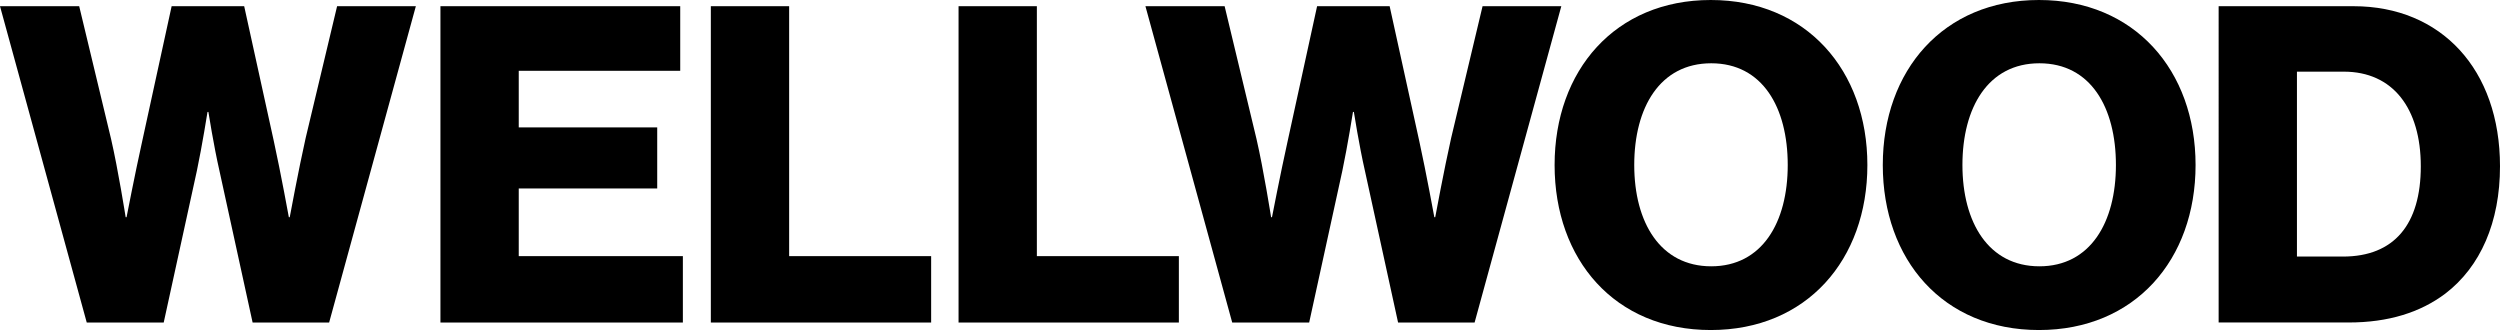
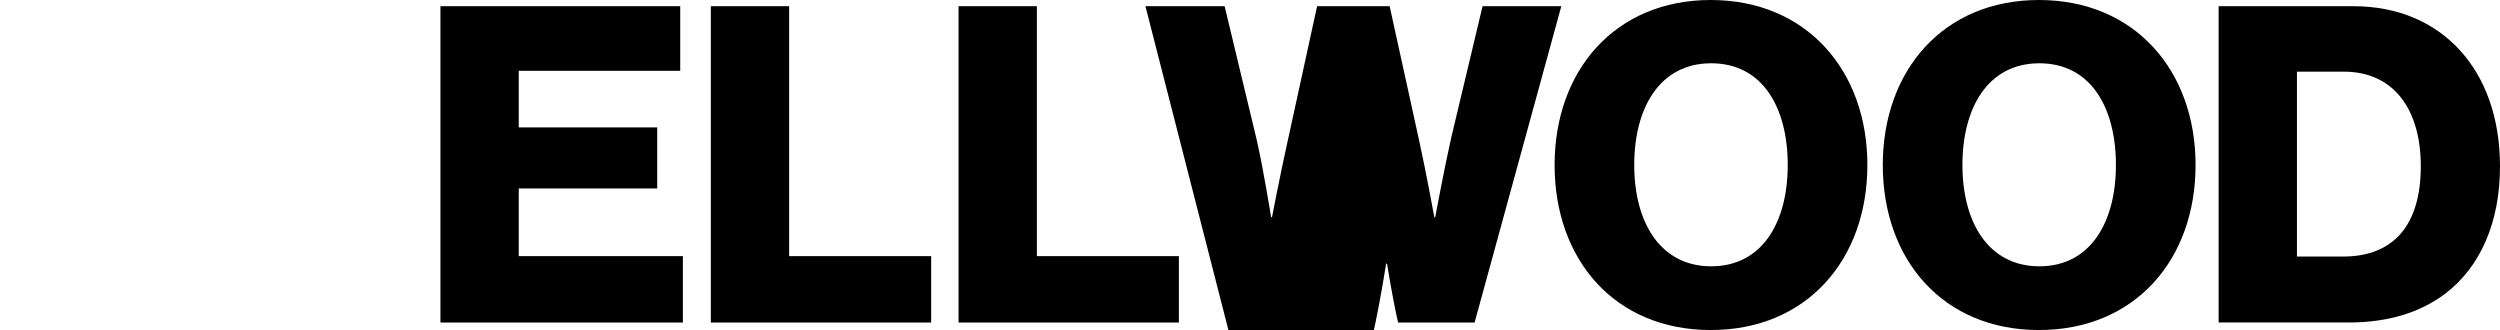
<svg xmlns="http://www.w3.org/2000/svg" role="img" viewBox="0 0 841.89 111.13">
  <title>Wellwood Gallery Logo</title>
-   <path d="M0,2.09h26.67l10.73,44.69c2.38,10.28,4.92,26.37,4.92,26.37h.3s2.83-14.6,5.21-25.33L57.8,2.09h24.43l9.98,45.44c2.38,10.87,5.06,25.62,5.06,25.62h.3s2.98-16.09,5.36-26.67L113.52,2.09h26.52l-29.2,106.52h-25.77l-11.17-51.1c-1.94-8.49-3.72-19.81-3.72-19.81h-.3s-1.79,11.32-3.58,19.81l-11.17,51.1h-25.92L0,2.09Z" style="fill: #000; stroke-width: 0px;" />
  <path d="M148.33,2.09h80.74v21.75h-54.38v19.07h46.63v20.56h-46.63v22.79h55.27v22.35h-81.64V2.09Z" style="fill: #000; stroke-width: 0px;" />
  <path d="M239.38,2.09h26.37v84.17h47.82v22.35h-74.19V2.09Z" style="fill: #000; stroke-width: 0px;" />
  <path d="M322.8,2.09h26.37v84.17h47.82v22.35h-74.19V2.09Z" style="fill: #000; stroke-width: 0px;" />
-   <path d="M385.73,2.09h26.67l10.73,44.69c2.38,10.28,4.92,26.37,4.92,26.37h.3s2.83-14.6,5.21-25.33l9.98-45.73h24.43l9.98,45.44c2.38,10.87,5.07,25.62,5.07,25.62h.3s2.98-16.09,5.36-26.67l10.58-44.39h26.52l-29.2,106.52h-25.77l-11.17-51.1c-1.94-8.49-3.72-19.81-3.72-19.81h-.3s-1.79,11.32-3.58,19.81l-11.17,51.1h-25.92L385.73,2.09Z" style="fill: #000; stroke-width: 0px;" />
+   <path d="M385.73,2.09h26.67l10.73,44.69c2.38,10.28,4.92,26.37,4.92,26.37h.3s2.83-14.6,5.21-25.33l9.98-45.73h24.43l9.98,45.44c2.38,10.87,5.07,25.62,5.07,25.62h.3s2.98-16.09,5.36-26.67l10.58-44.39h26.52l-29.2,106.52h-25.77c-1.94-8.49-3.72-19.81-3.72-19.81h-.3s-1.79,11.32-3.58,19.81l-11.17,51.1h-25.92L385.73,2.09Z" style="fill: #000; stroke-width: 0px;" />
  <path d="M523.52,55.57c0-31.88,20.41-55.57,52.59-55.57s52.74,23.69,52.74,55.57-20.41,55.57-52.74,55.57-52.59-23.69-52.59-55.57ZM602.03,55.57c0-19.37-8.49-34.26-25.77-34.26s-25.92,14.9-25.92,34.26,8.79,34.11,25.92,34.11,25.77-14.75,25.77-34.11Z" style="fill: #000; stroke-width: 0px;" />
  <path d="M634.04,55.57c0-31.88,20.41-55.57,52.59-55.57s52.74,23.69,52.74,55.57-20.41,55.57-52.74,55.57-52.59-23.69-52.59-55.57ZM712.55,55.57c0-19.37-8.49-34.26-25.77-34.26s-25.92,14.9-25.92,34.26,8.79,34.11,25.92,34.11,25.77-14.75,25.77-34.11Z" style="fill: #000; stroke-width: 0px;" />
  <path d="M747.14,2.09h45.44c29.5,0,49.31,21.3,49.31,53.93,0,18.77-6.55,33.82-18.47,42.9-8.34,6.26-19.07,9.68-32.48,9.68h-43.8V2.09ZM789,86.4c17.28,0,26.22-10.87,26.22-30.39s-9.39-31.88-25.92-31.88h-15.79v62.27h15.49Z" style="fill: #000; stroke-width: 0px;" />
</svg>